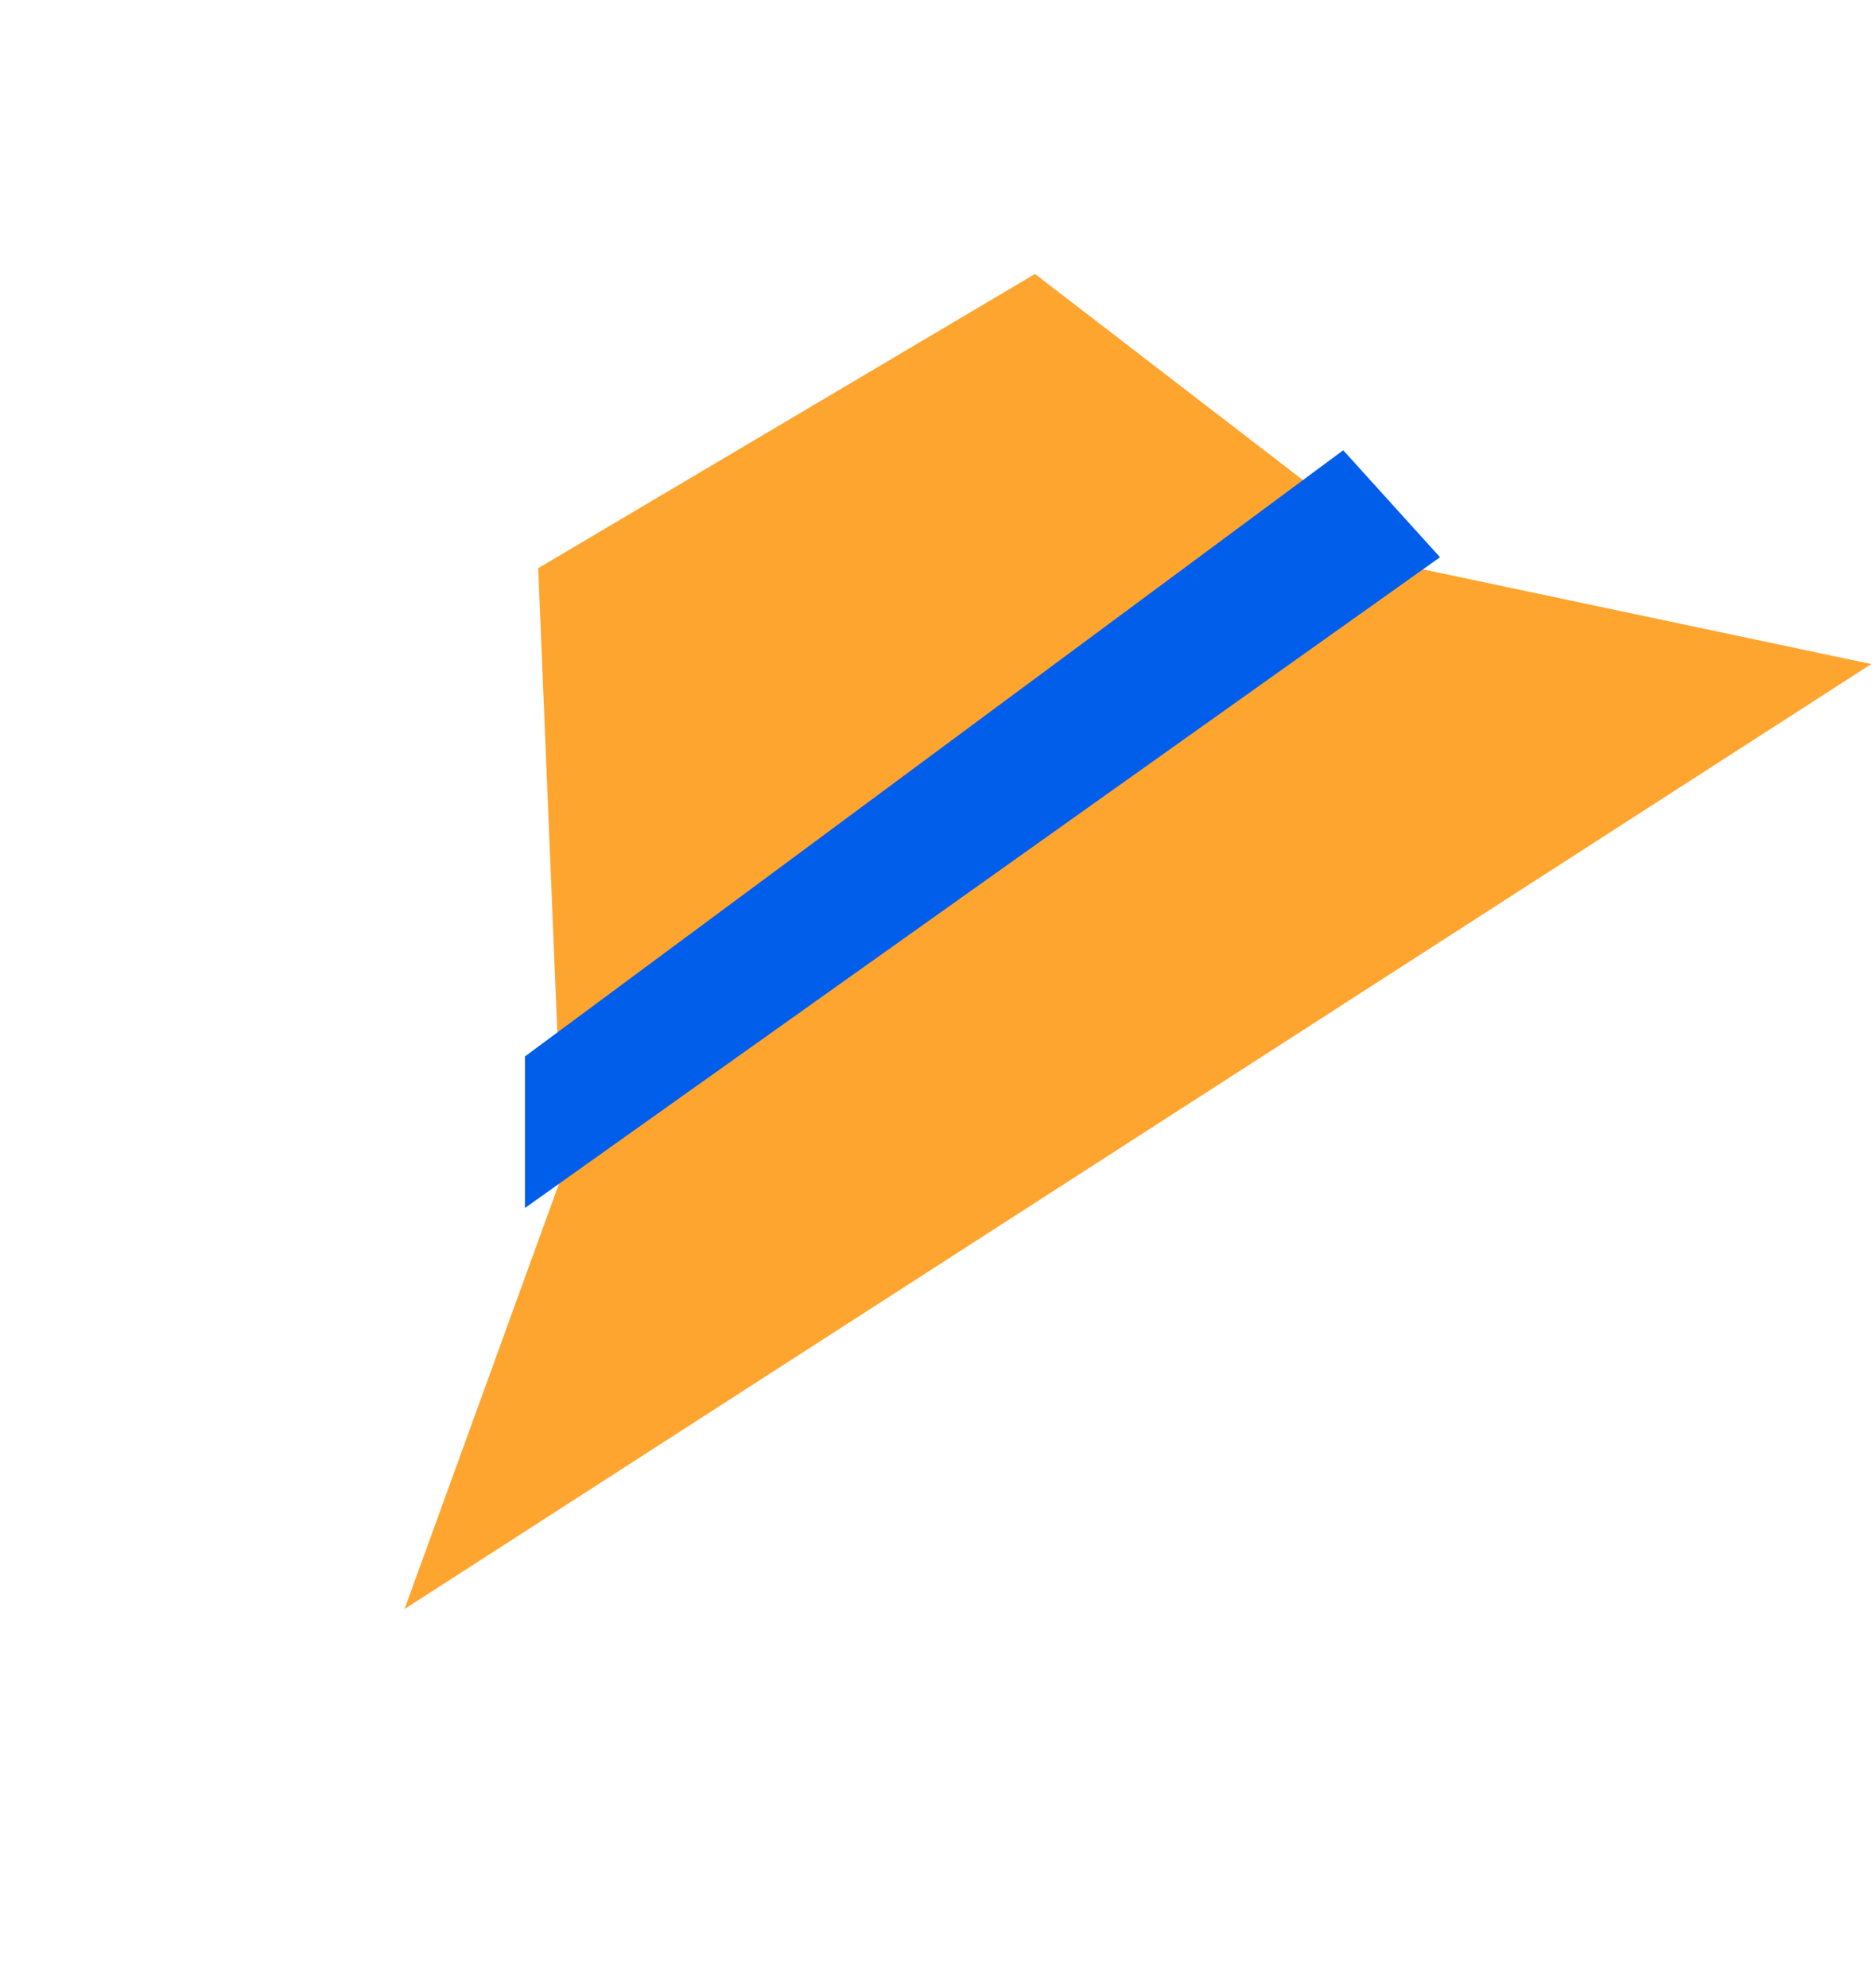
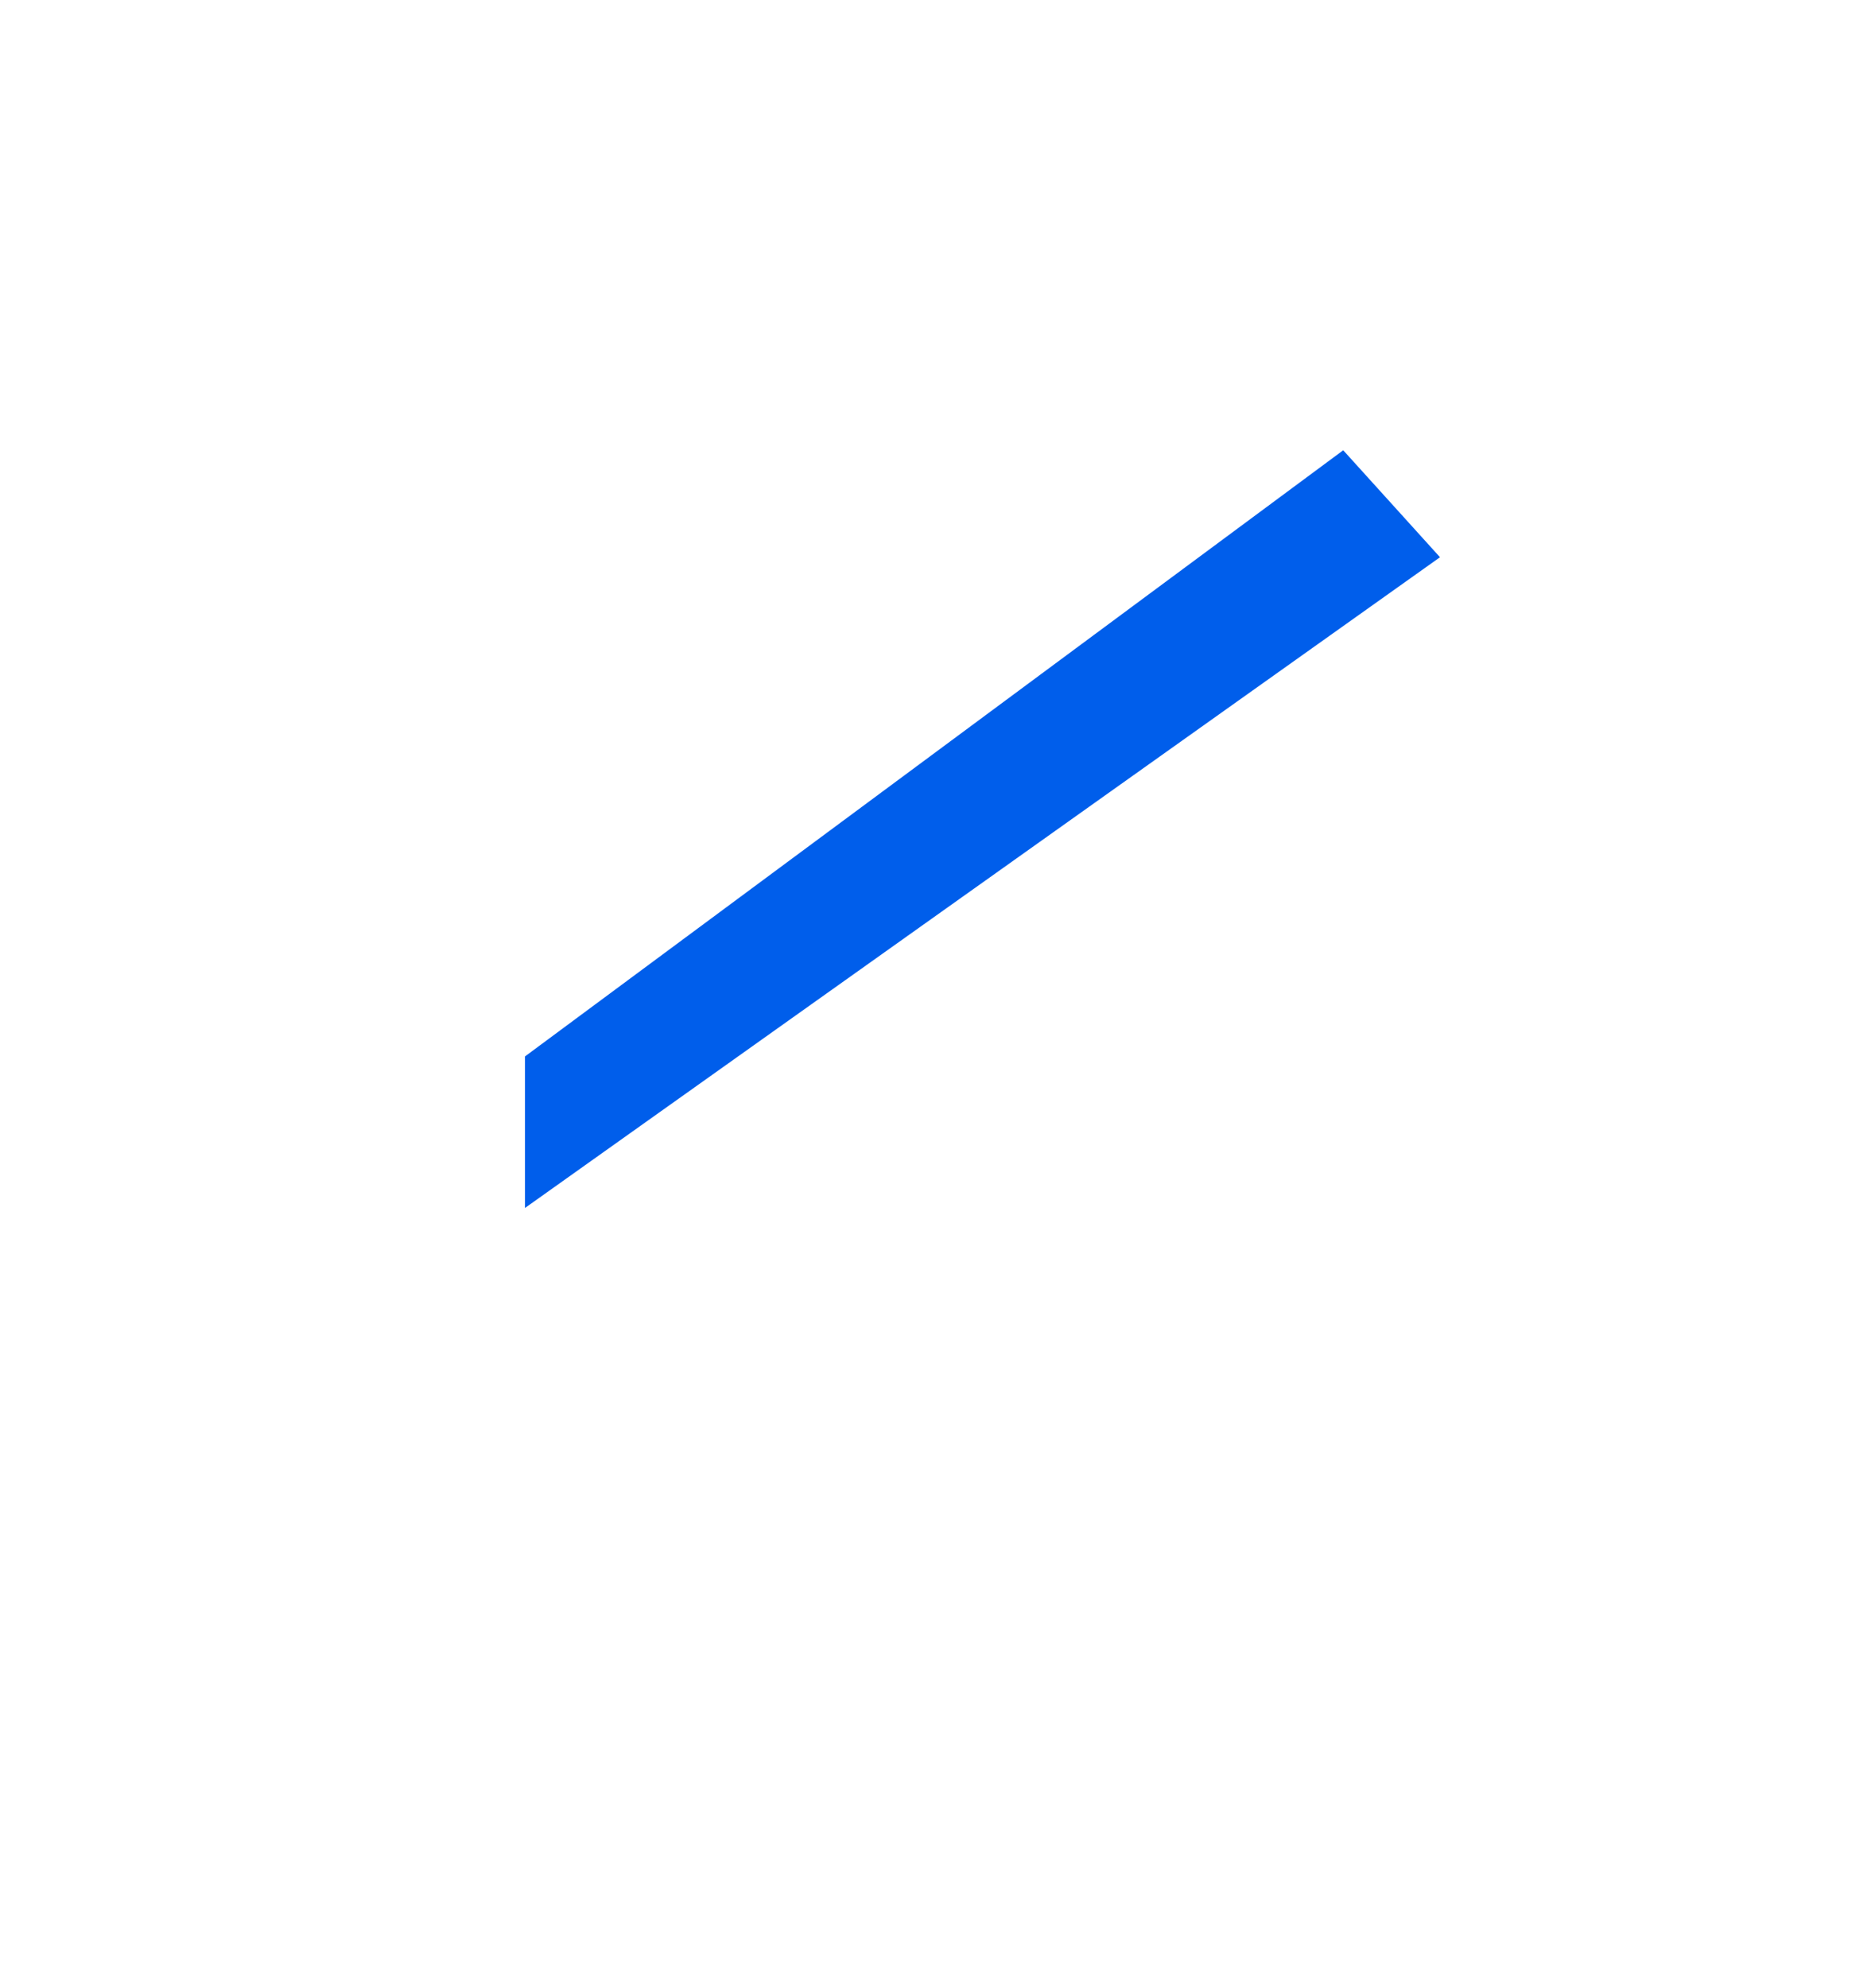
<svg xmlns="http://www.w3.org/2000/svg" width="250" height="265" viewBox="0 0 250 265" fill="none">
-   <path d="M71.761 75.74L75.079 156.272L53.943 214.48L249.5 88.519L189 75.74L138 36.52L71.761 75.74Z" fill="#FEA530" />
  <path d="M192 74.278L70 161.02V140.82L179.096 60.02L192 74.278Z" fill="#005EEB" />
</svg>